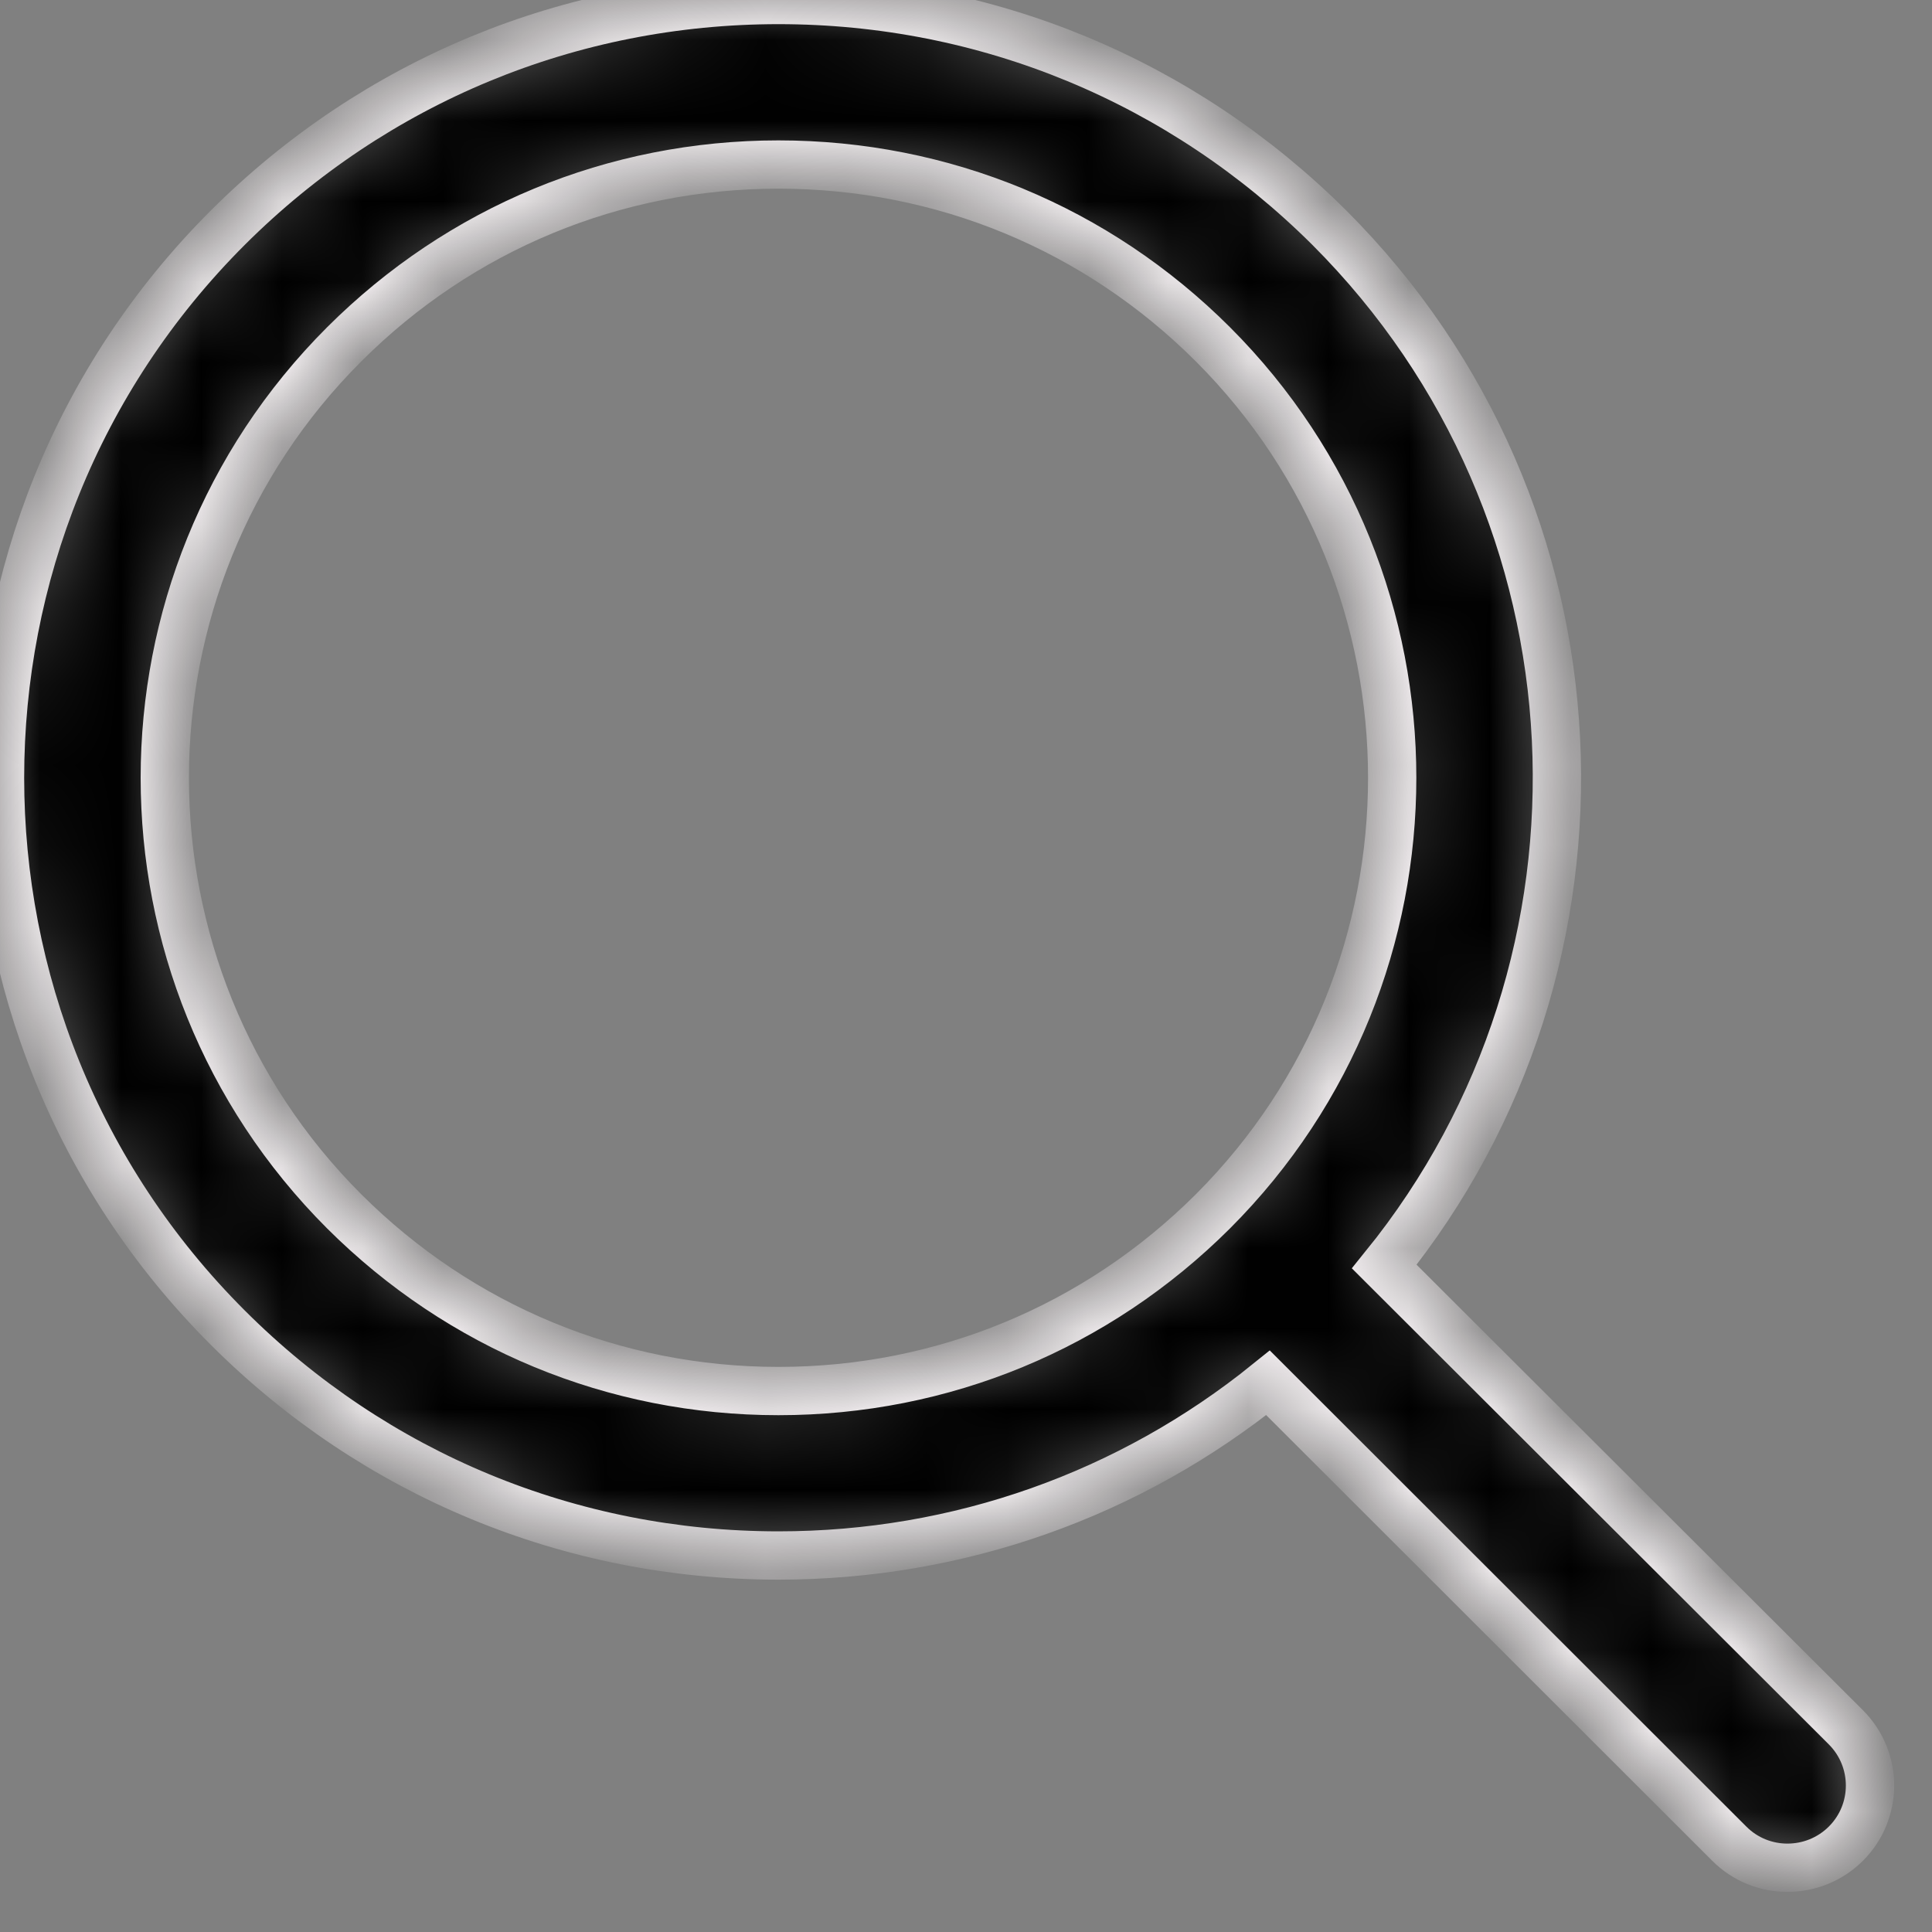
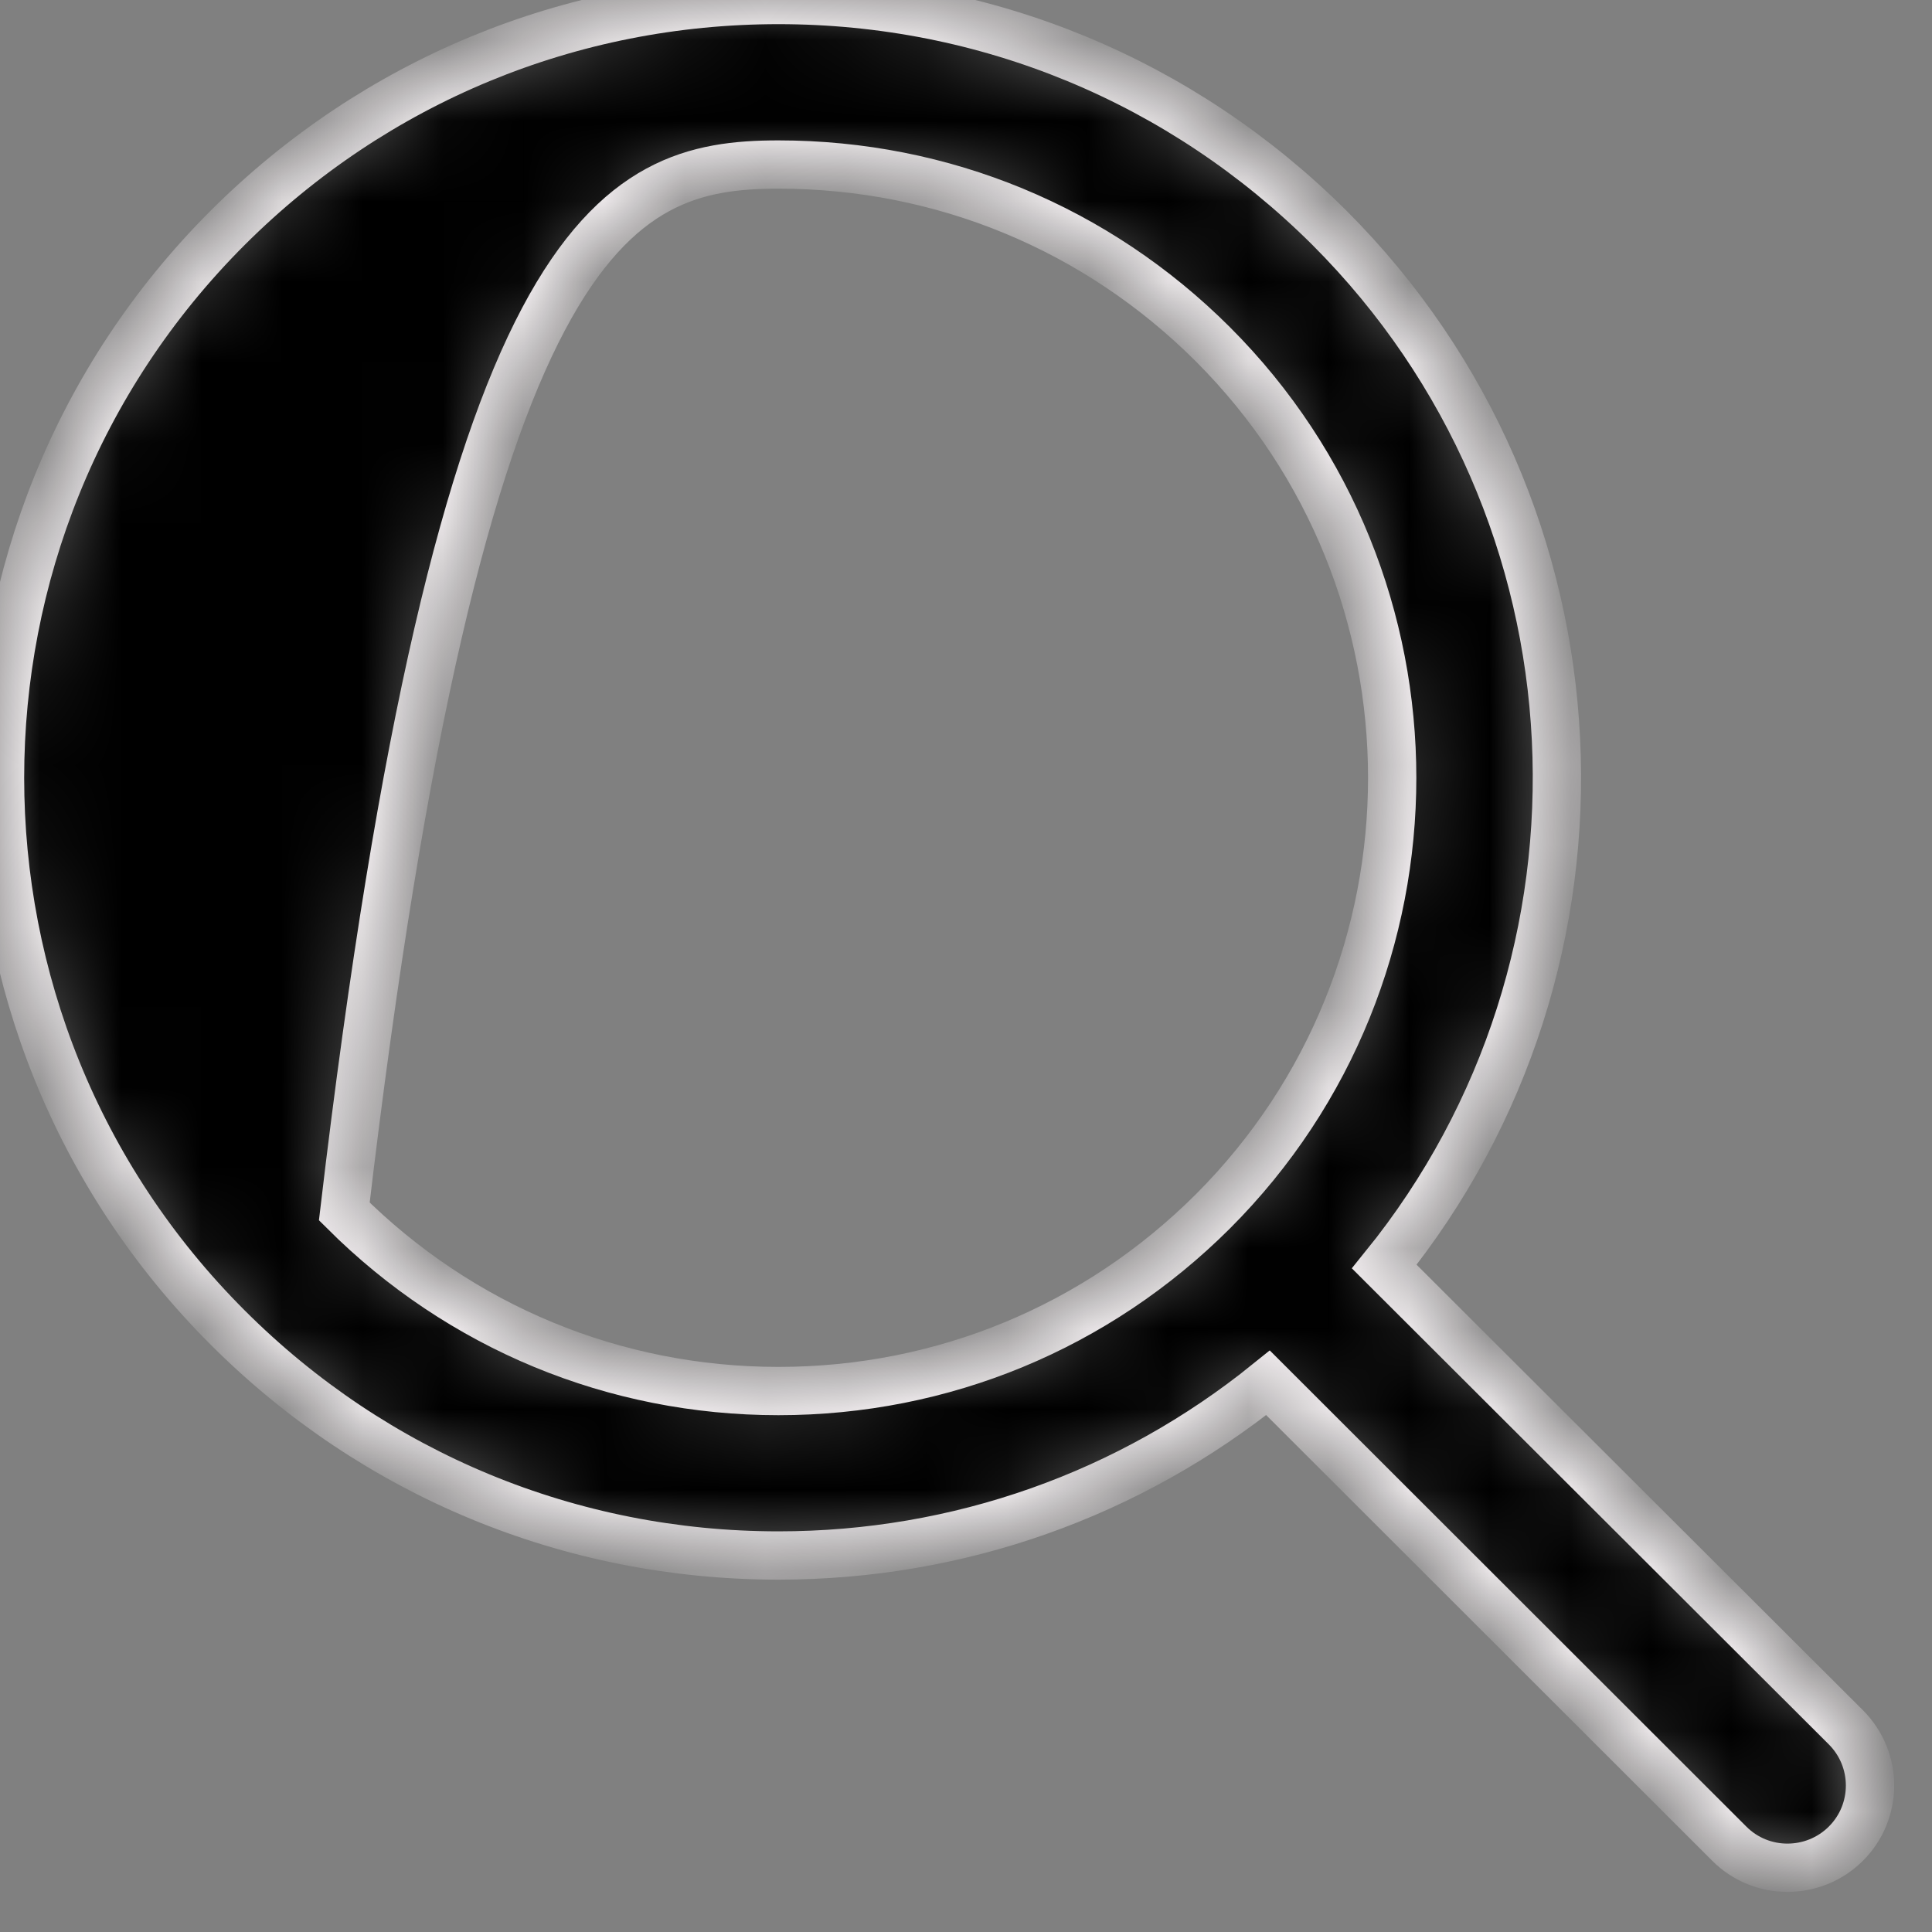
<svg xmlns="http://www.w3.org/2000/svg" xmlns:xlink="http://www.w3.org/1999/xlink" width="24px" height="24px" viewBox="0 0 24 24" version="1.1">
  <rect x="0" y="0" width="24" height="24" fill="#808080" stroke="none" />
  <title>Shape</title>
  <desc>Created with Sketch.</desc>
  <defs>
-     <path d="M22.93,21.457 L17.196,15.734 C20.269,11.942 20.038,6.352 16.513,2.828 C14.683,1.006 12.256,0 9.67,0 C7.087,0 4.657,1.006 2.83,2.828 C-0.943,6.597 -0.943,12.726 2.83,16.493 C4.657,18.319 7.088,19.323 9.67,19.323 C11.908,19.323 14.032,18.567 15.752,17.178 L21.482,22.903 C21.681,23.103 21.944,23.202 22.203,23.202 C22.466,23.202 22.729,23.103 22.93,22.903 C23.33,22.504 23.33,21.857 22.93,21.457 L22.93,21.457 Z M4.277,15.049 C1.304,12.079 1.304,7.245 4.277,4.276 C5.719,2.836 7.633,2.044 9.67,2.044 C11.71,2.044 13.624,2.836 15.066,4.276 C18.037,7.245 18.037,12.079 15.066,15.049 C13.624,16.487 11.71,17.28 9.67,17.28 C7.633,17.28 5.719,16.487 4.277,15.049 L4.277,15.049 Z" id="path-1" />
+     <path d="M22.93,21.457 L17.196,15.734 C20.269,11.942 20.038,6.352 16.513,2.828 C14.683,1.006 12.256,0 9.67,0 C7.087,0 4.657,1.006 2.83,2.828 C-0.943,6.597 -0.943,12.726 2.83,16.493 C4.657,18.319 7.088,19.323 9.67,19.323 C11.908,19.323 14.032,18.567 15.752,17.178 L21.482,22.903 C21.681,23.103 21.944,23.202 22.203,23.202 C22.466,23.202 22.729,23.103 22.93,22.903 C23.33,22.504 23.33,21.857 22.93,21.457 L22.93,21.457 Z M4.277,15.049 C5.719,2.836 7.633,2.044 9.67,2.044 C11.71,2.044 13.624,2.836 15.066,4.276 C18.037,7.245 18.037,12.079 15.066,15.049 C13.624,16.487 11.71,17.28 9.67,17.28 C7.633,17.28 5.719,16.487 4.277,15.049 L4.277,15.049 Z" id="path-1" />
    <mask id="mask-2" maskContentUnits="userSpaceOnUse" maskUnits="objectBoundingBox" x="0" y="0" width="23.23" height="23.202" fill="white">
      <use xlink:href="#path-1" />
    </mask>
  </defs>
  <g id="HOME" stroke="none" stroke-width="1" fill="none" fill-rule="evenodd">
    <g id="🔵-Desktop---Index-v15---user-and-search-3" transform="translate(-1263, -30)" stroke-width="0.6" stroke="#FEF9FB" fill="#000000">
      <g id="Header">
        <g id="rechercher" transform="translate(1263, 30)">
          <use id="Shape" mask="url(#mask-2)" xlink:href="#path-1" />
        </g>
      </g>
    </g>
  </g>
</svg>